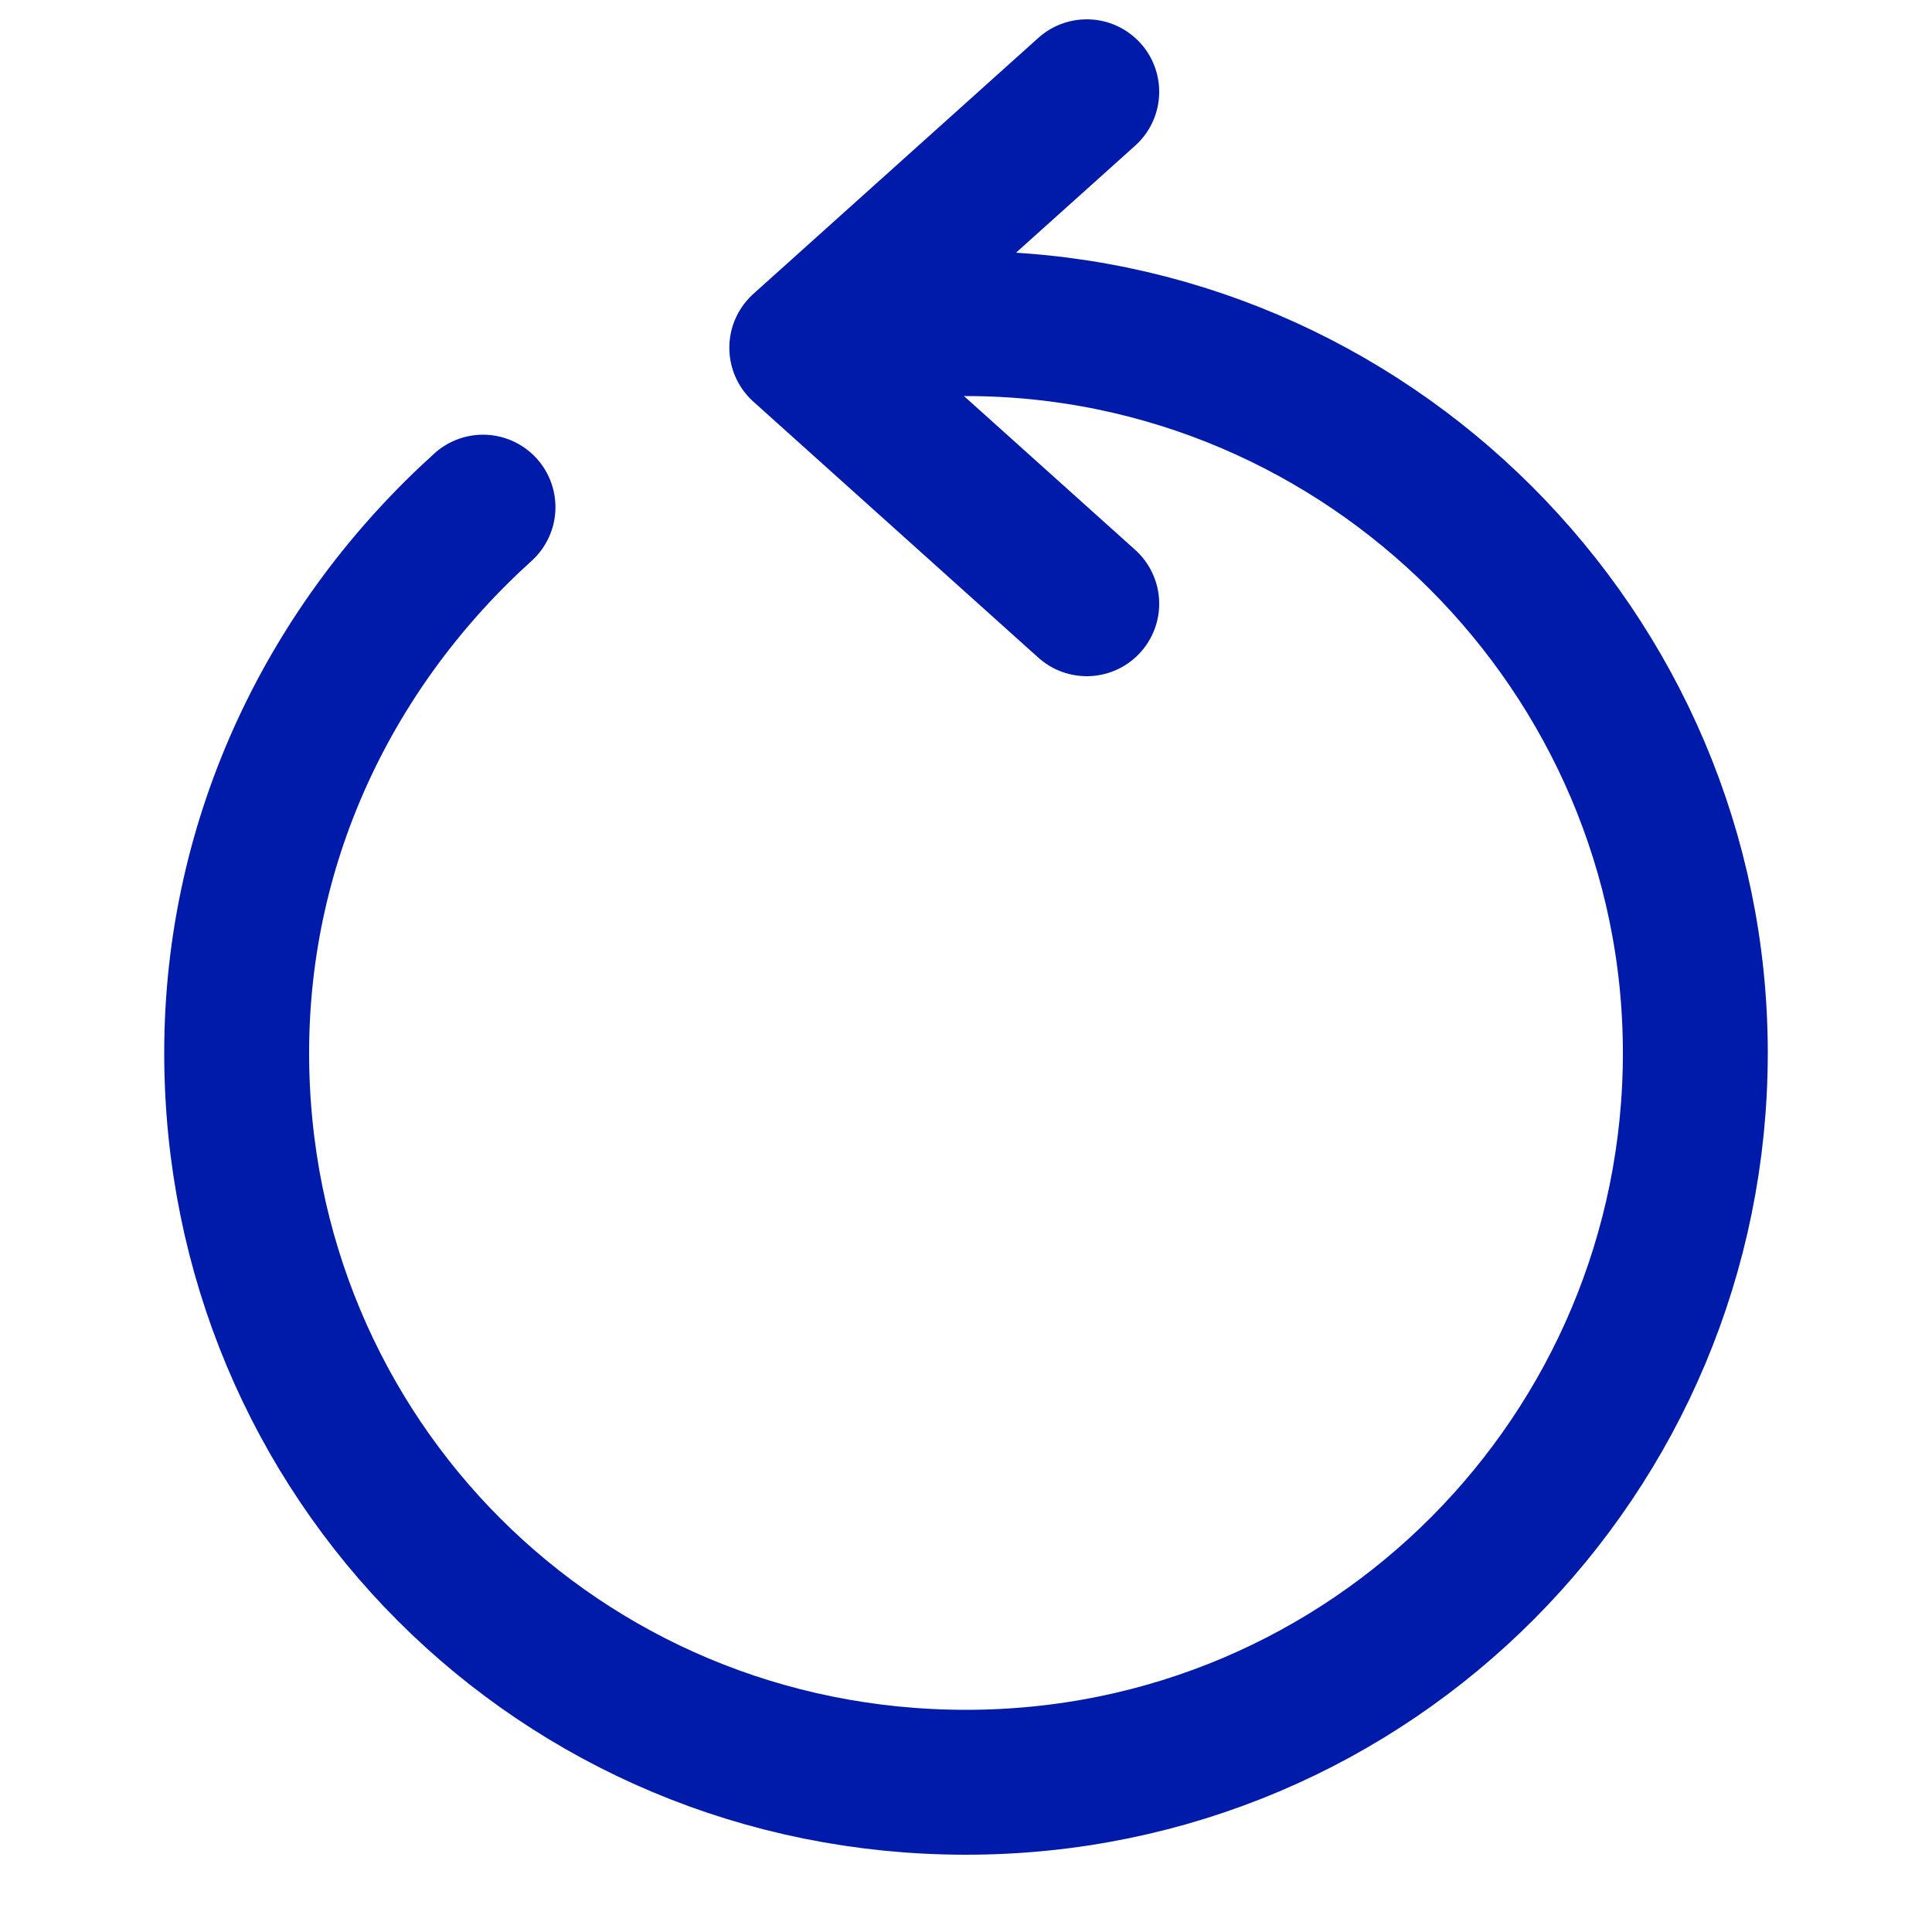
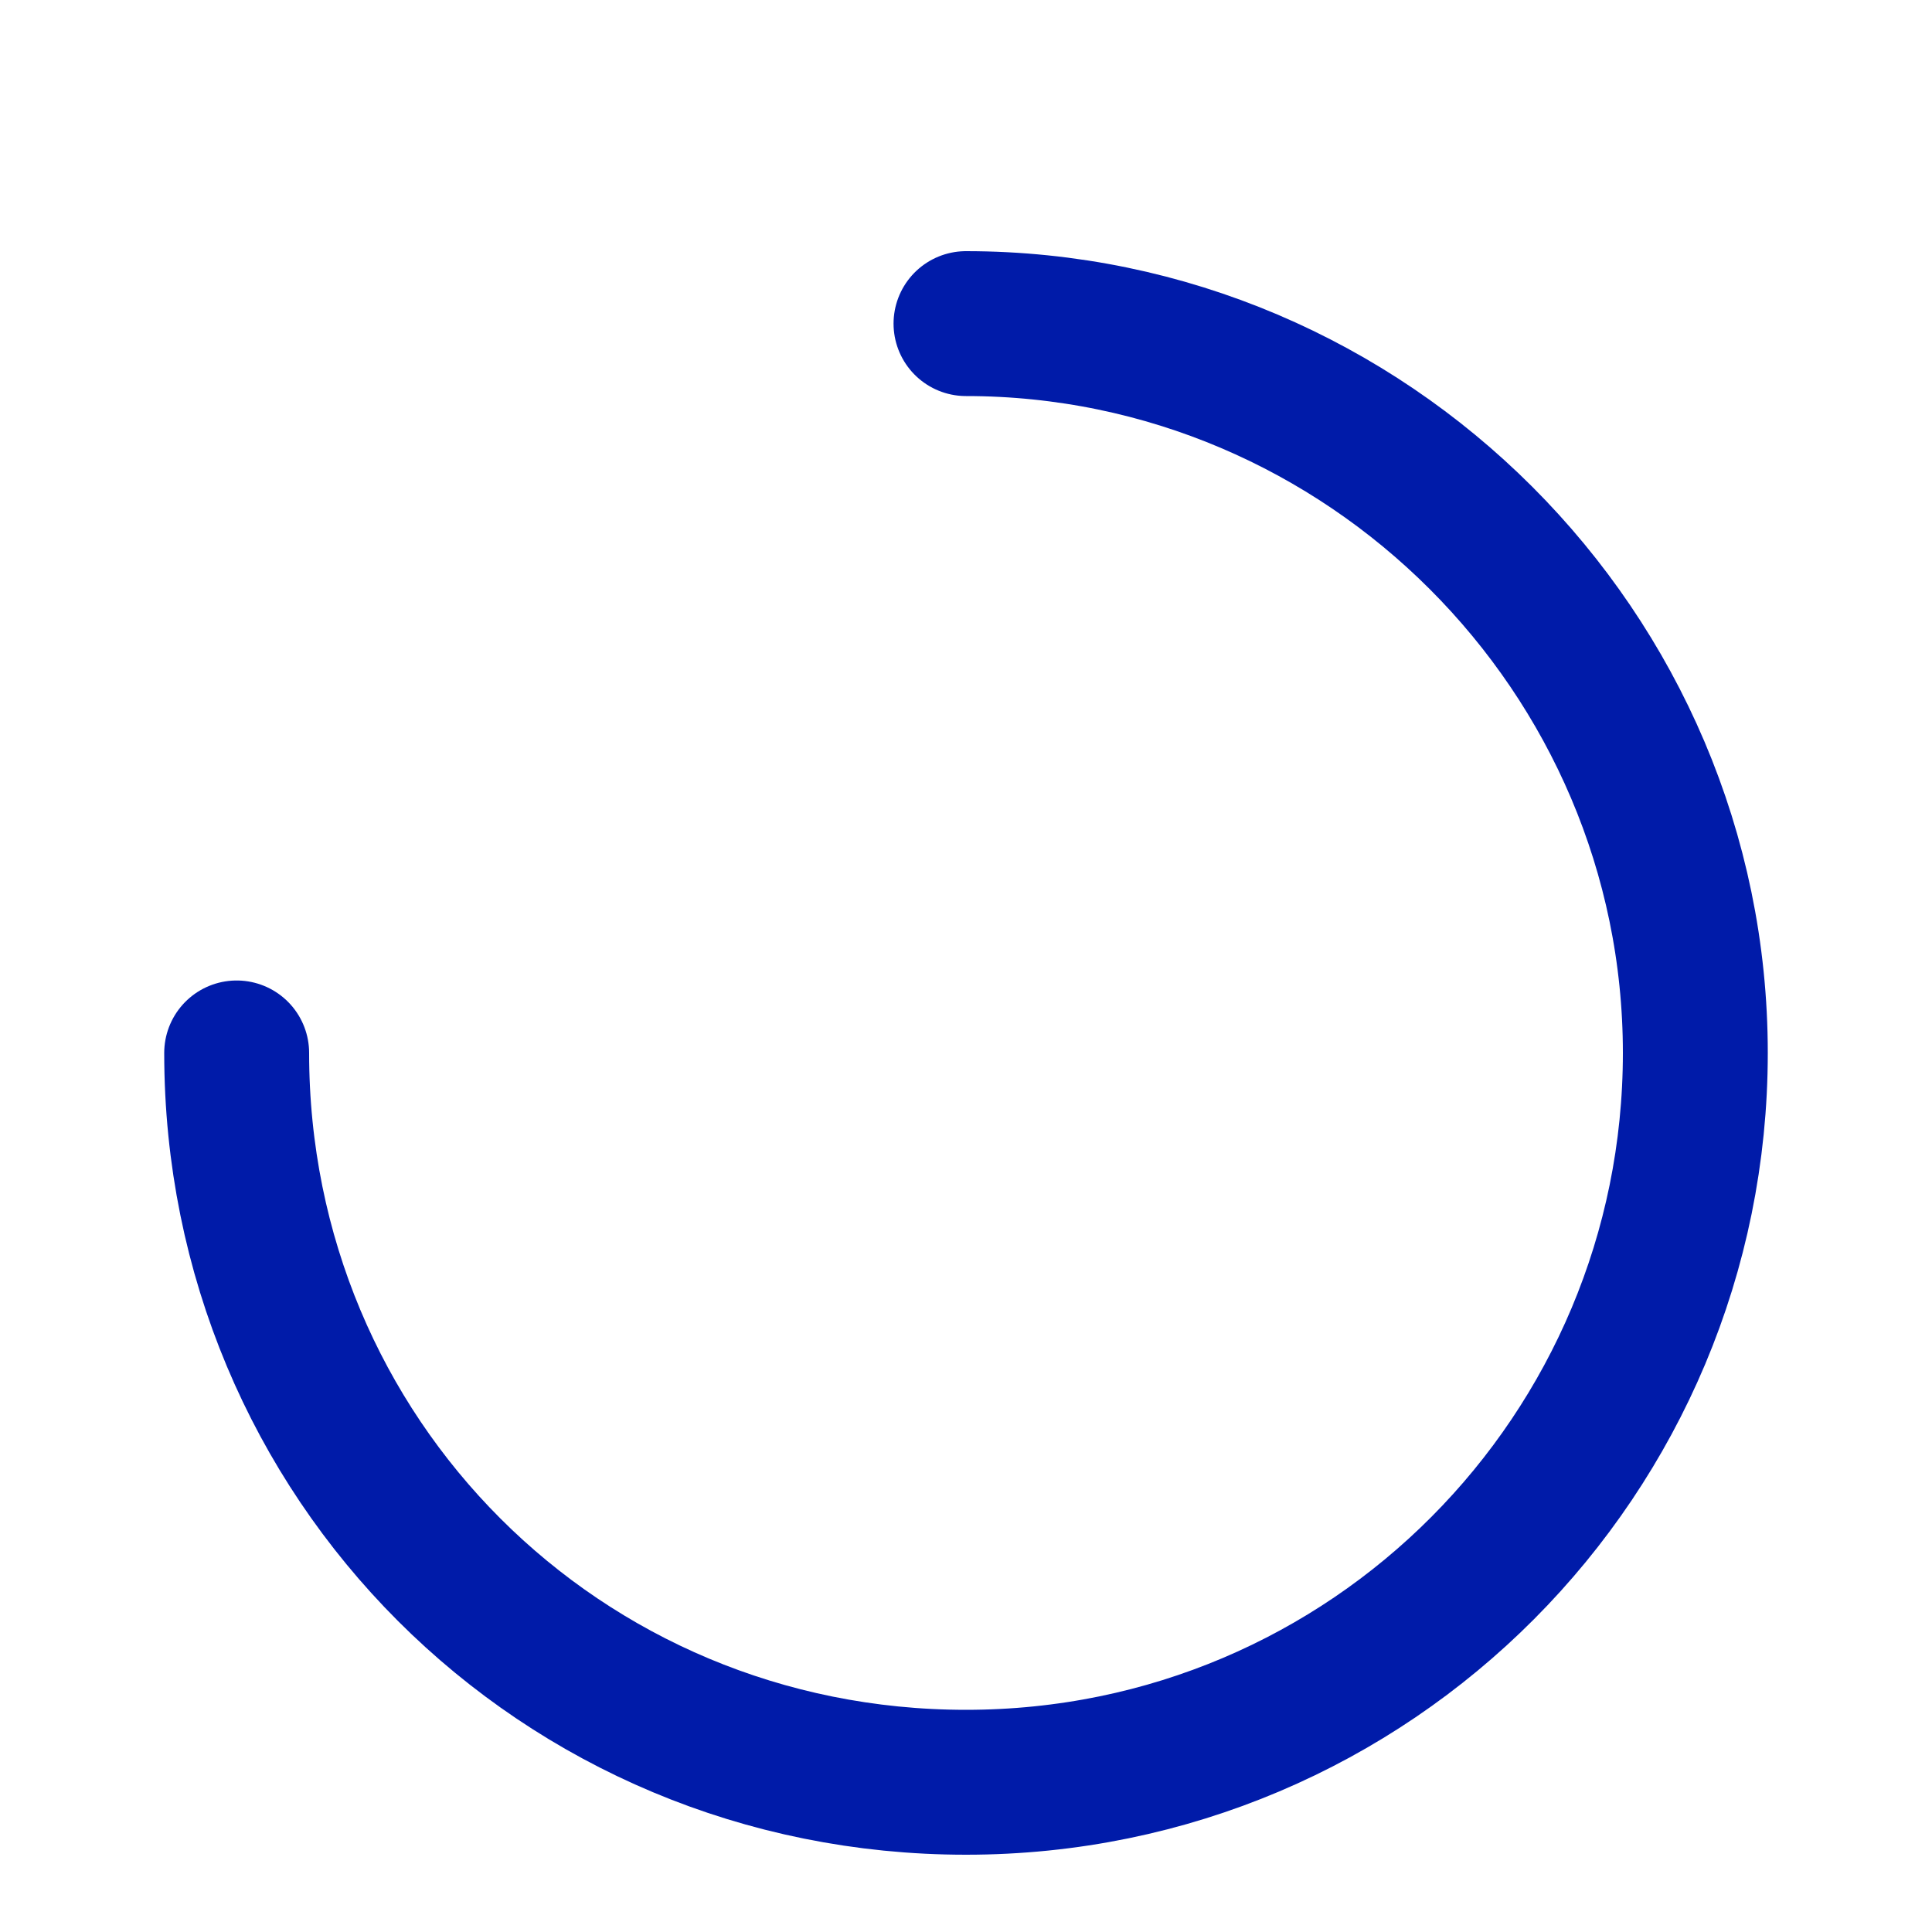
<svg xmlns="http://www.w3.org/2000/svg" version="1.1" id="Capa_1" x="0px" y="0px" viewBox="0 0 40 40" style="enable-background:new 0 0 40 40;" xml:space="preserve">
  <style type="text/css">
	.st0{fill:none;stroke:#001BA9;stroke-width:3;stroke-linecap:round;stroke-linejoin:round;stroke-miterlimit:10;}
</style>
-   <path class="st0" d="M20,6.7c8.3,0,15.1,6.8,15.1,15.1S28.4,36.9,20,36.9S4.9,30.2,4.9,21.8c0-4.5,2-8.5,5.1-11.3" />
-   <polyline class="st0" points="22.5,1.9 16.6,7.2 22.5,12.5 " />
+   <path class="st0" d="M20,6.7c8.3,0,15.1,6.8,15.1,15.1S28.4,36.9,20,36.9S4.9,30.2,4.9,21.8" />
</svg>